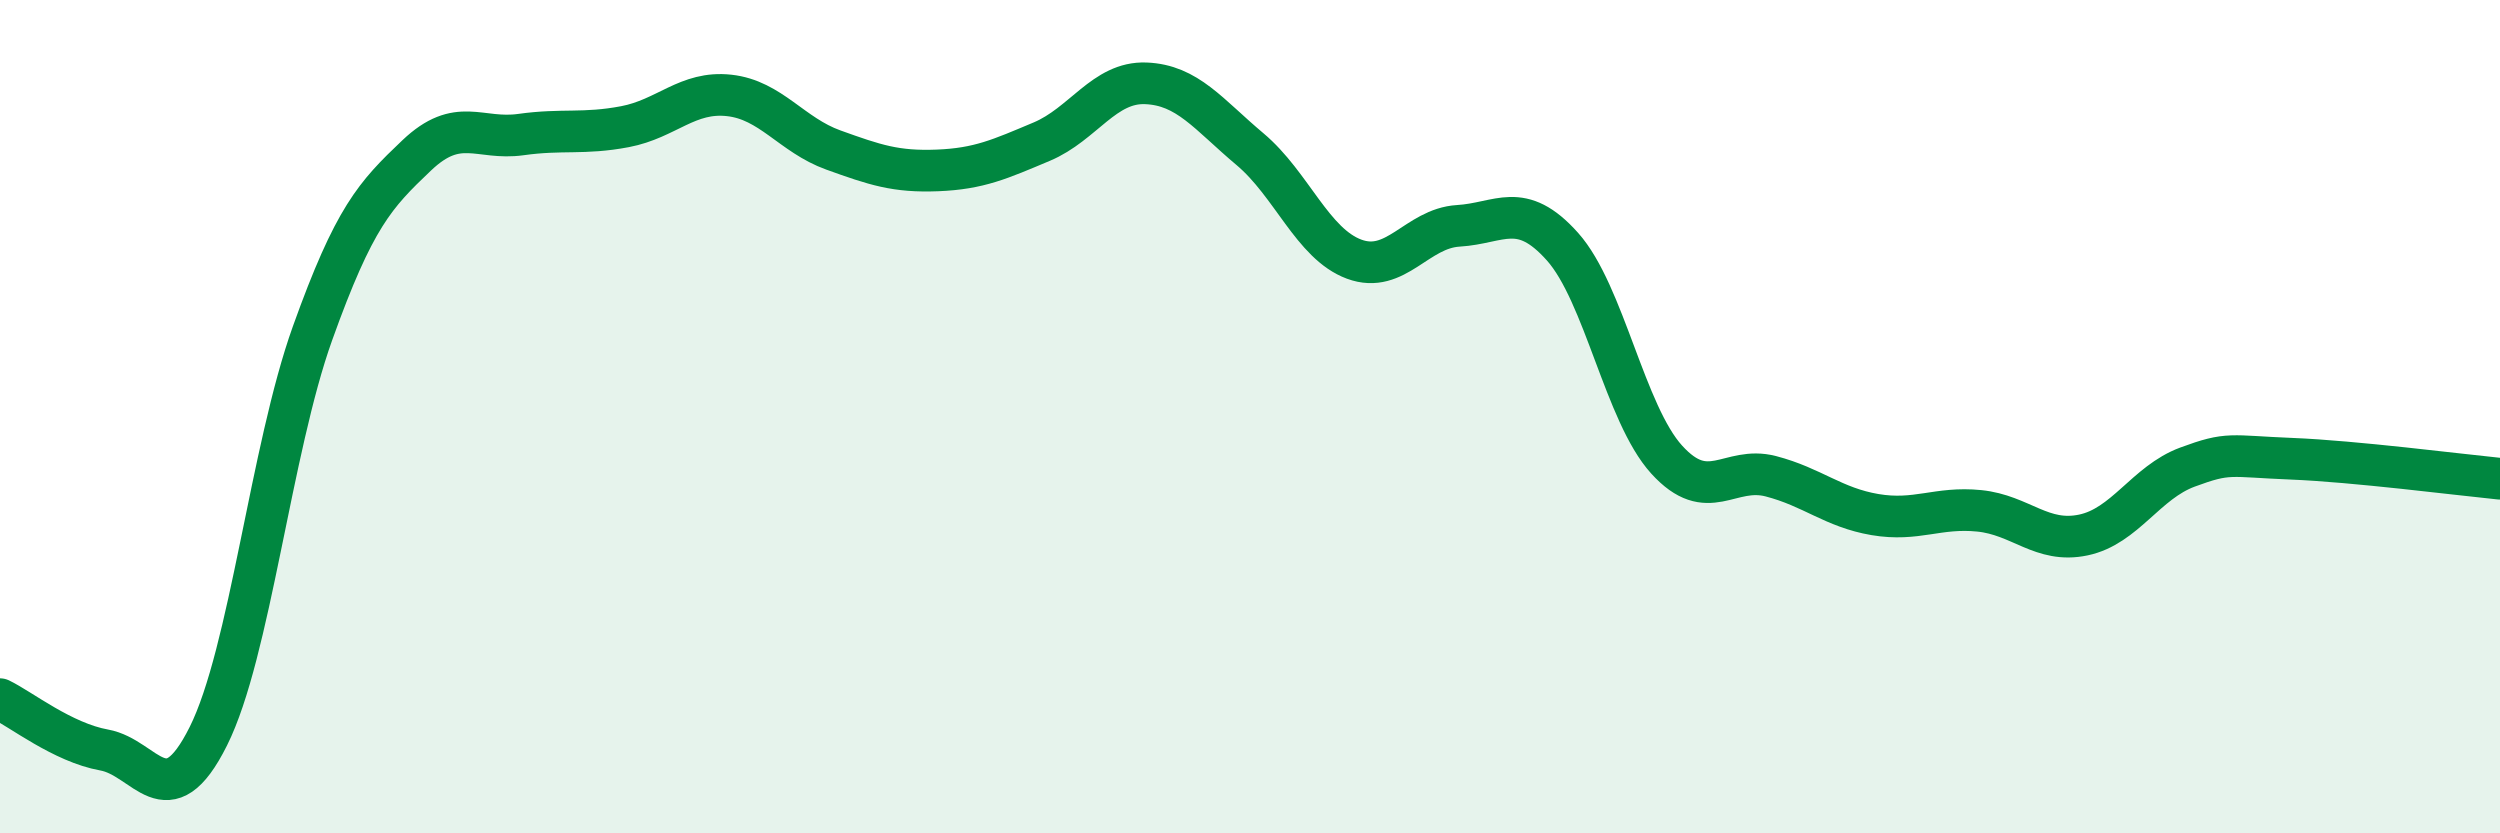
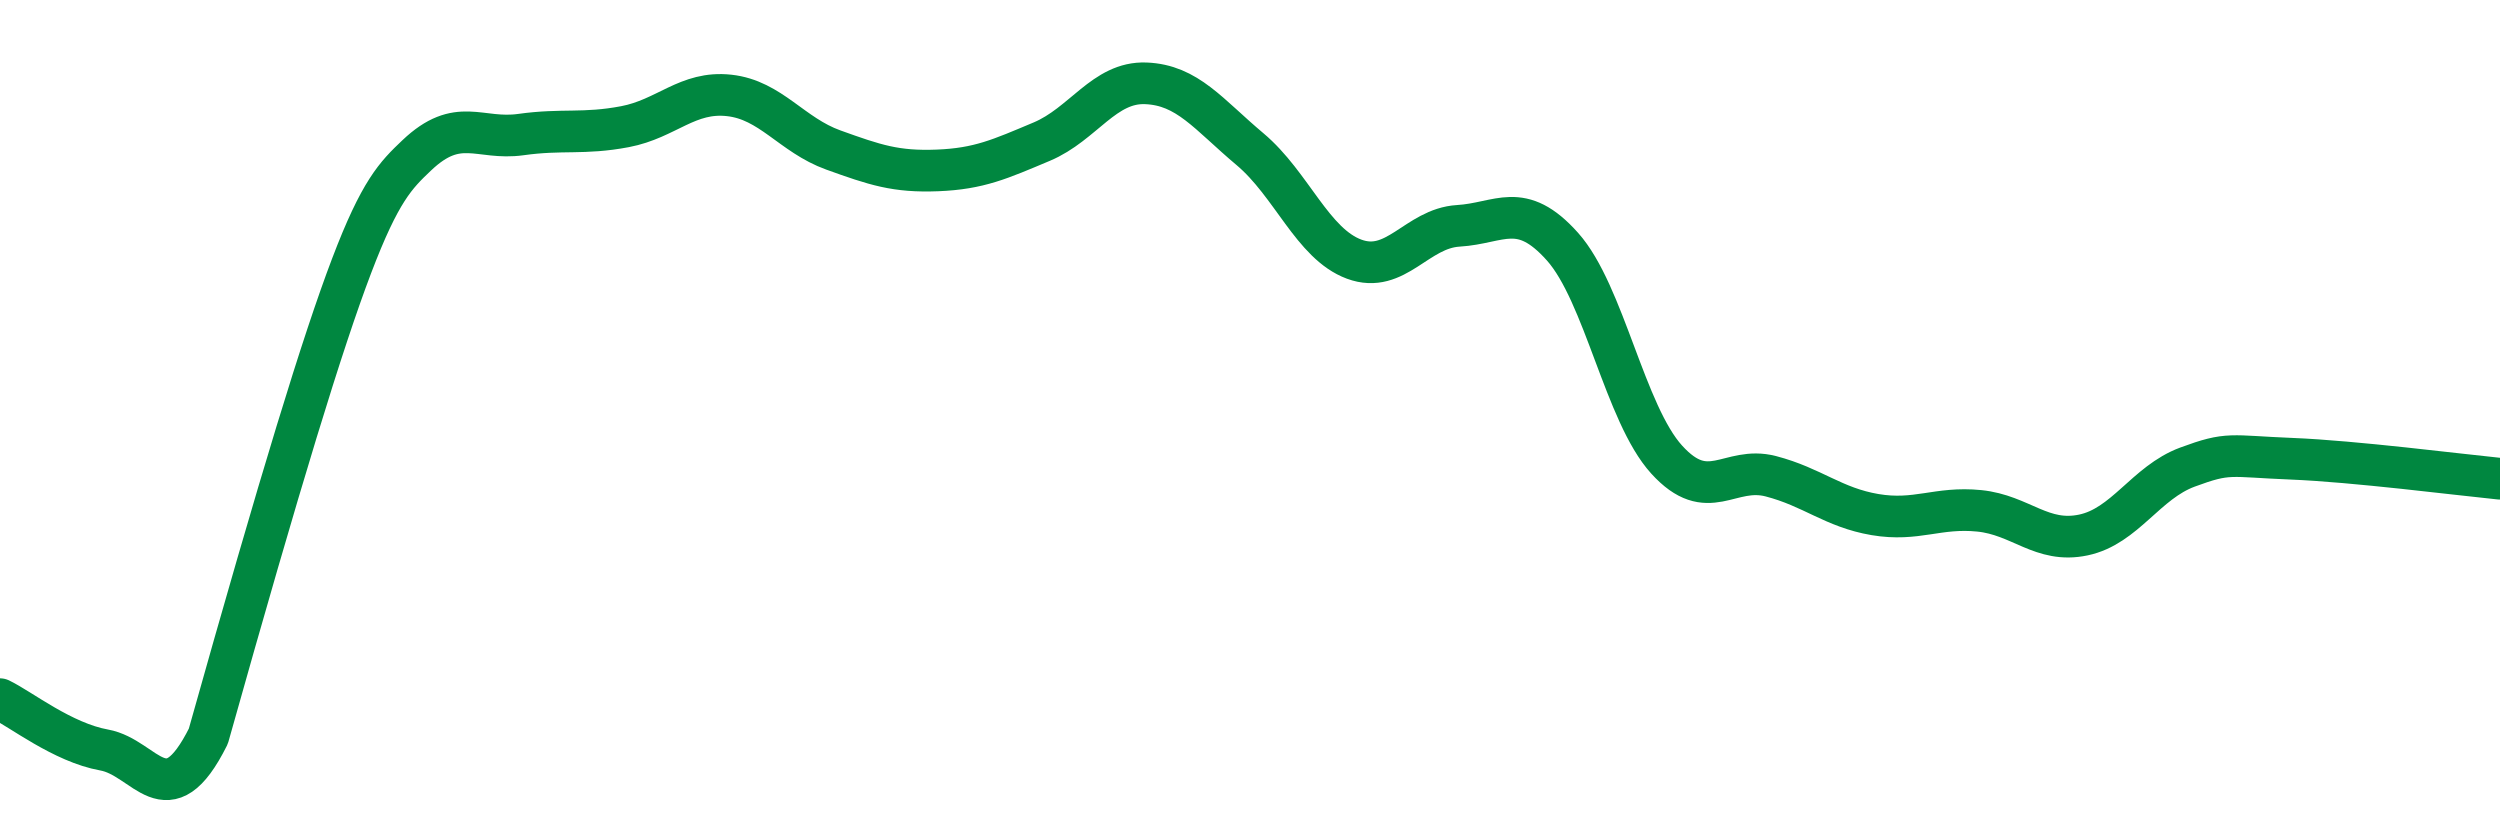
<svg xmlns="http://www.w3.org/2000/svg" width="60" height="20" viewBox="0 0 60 20">
-   <path d="M 0,16.78 C 0.5,17.02 1.5,17.82 2.5,18 C 3.5,18.18 4,19.67 5,17.67 C 6,15.67 6.5,10.79 7.5,8 C 8.5,5.21 9,4.68 10,3.73 C 11,2.78 11.5,3.37 12.5,3.23 C 13.5,3.09 14,3.23 15,3.04 C 16,2.85 16.5,2.18 17.5,2.29 C 18.5,2.4 19,3.24 20,3.6 C 21,3.96 21.5,4.13 22.5,4.09 C 23.5,4.05 24,3.82 25,3.4 C 26,2.98 26.5,1.96 27.5,2 C 28.5,2.04 29,2.74 30,3.58 C 31,4.42 31.5,5.85 32.5,6.22 C 33.5,6.59 34,5.48 35,5.42 C 36,5.36 36.5,4.8 37.5,5.92 C 38.5,7.04 39,9.93 40,11.03 C 41,12.13 41.5,11.17 42.5,11.43 C 43.5,11.69 44,12.18 45,12.35 C 46,12.52 46.5,12.16 47.5,12.26 C 48.5,12.36 49,13.05 50,12.84 C 51,12.63 51.5,11.58 52.5,11.21 C 53.5,10.84 53.5,10.95 55,11.01 C 56.5,11.07 59,11.39 60,11.49L60 20L0 20Z" fill="#008740" opacity="0.1" stroke-linecap="round" stroke-linejoin="round" />
-   <path d="M 0,16.78 C 0.5,17.02 1.5,17.82 2.5,18 C 3.5,18.18 4,19.67 5,17.67 C 6,15.67 6.5,10.79 7.5,8 C 8.5,5.21 9,4.68 10,3.73 C 11,2.78 11.5,3.37 12.5,3.23 C 13.5,3.09 14,3.23 15,3.04 C 16,2.85 16.5,2.18 17.5,2.29 C 18.5,2.4 19,3.24 20,3.6 C 21,3.96 21.5,4.13 22.5,4.09 C 23.5,4.05 24,3.82 25,3.4 C 26,2.98 26.5,1.96 27.5,2 C 28.5,2.04 29,2.74 30,3.58 C 31,4.42 31.5,5.85 32.5,6.22 C 33.5,6.59 34,5.48 35,5.42 C 36,5.36 36.5,4.8 37.5,5.92 C 38.5,7.04 39,9.93 40,11.03 C 41,12.13 41.5,11.17 42.5,11.43 C 43.5,11.69 44,12.18 45,12.35 C 46,12.52 46.5,12.16 47.5,12.26 C 48.5,12.36 49,13.05 50,12.84 C 51,12.63 51.5,11.58 52.5,11.21 C 53.5,10.84 53.5,10.95 55,11.01 C 56.5,11.07 59,11.39 60,11.49" stroke="#008740" stroke-width="1" fill="none" stroke-linecap="round" stroke-linejoin="round" />
+   <path d="M 0,16.78 C 0.5,17.02 1.5,17.82 2.5,18 C 3.5,18.18 4,19.67 5,17.67 C 8.5,5.21 9,4.68 10,3.73 C 11,2.78 11.5,3.37 12.5,3.23 C 13.5,3.09 14,3.23 15,3.04 C 16,2.85 16.5,2.18 17.5,2.29 C 18.5,2.4 19,3.24 20,3.6 C 21,3.96 21.5,4.13 22.5,4.09 C 23.5,4.05 24,3.82 25,3.4 C 26,2.98 26.5,1.96 27.5,2 C 28.5,2.04 29,2.74 30,3.58 C 31,4.42 31.5,5.85 32.5,6.22 C 33.5,6.59 34,5.48 35,5.42 C 36,5.36 36.5,4.8 37.5,5.92 C 38.5,7.04 39,9.93 40,11.03 C 41,12.13 41.5,11.17 42.5,11.43 C 43.5,11.69 44,12.18 45,12.35 C 46,12.52 46.5,12.16 47.5,12.26 C 48.5,12.36 49,13.05 50,12.84 C 51,12.63 51.5,11.58 52.5,11.21 C 53.5,10.84 53.5,10.95 55,11.01 C 56.5,11.07 59,11.39 60,11.49" stroke="#008740" stroke-width="1" fill="none" stroke-linecap="round" stroke-linejoin="round" />
</svg>